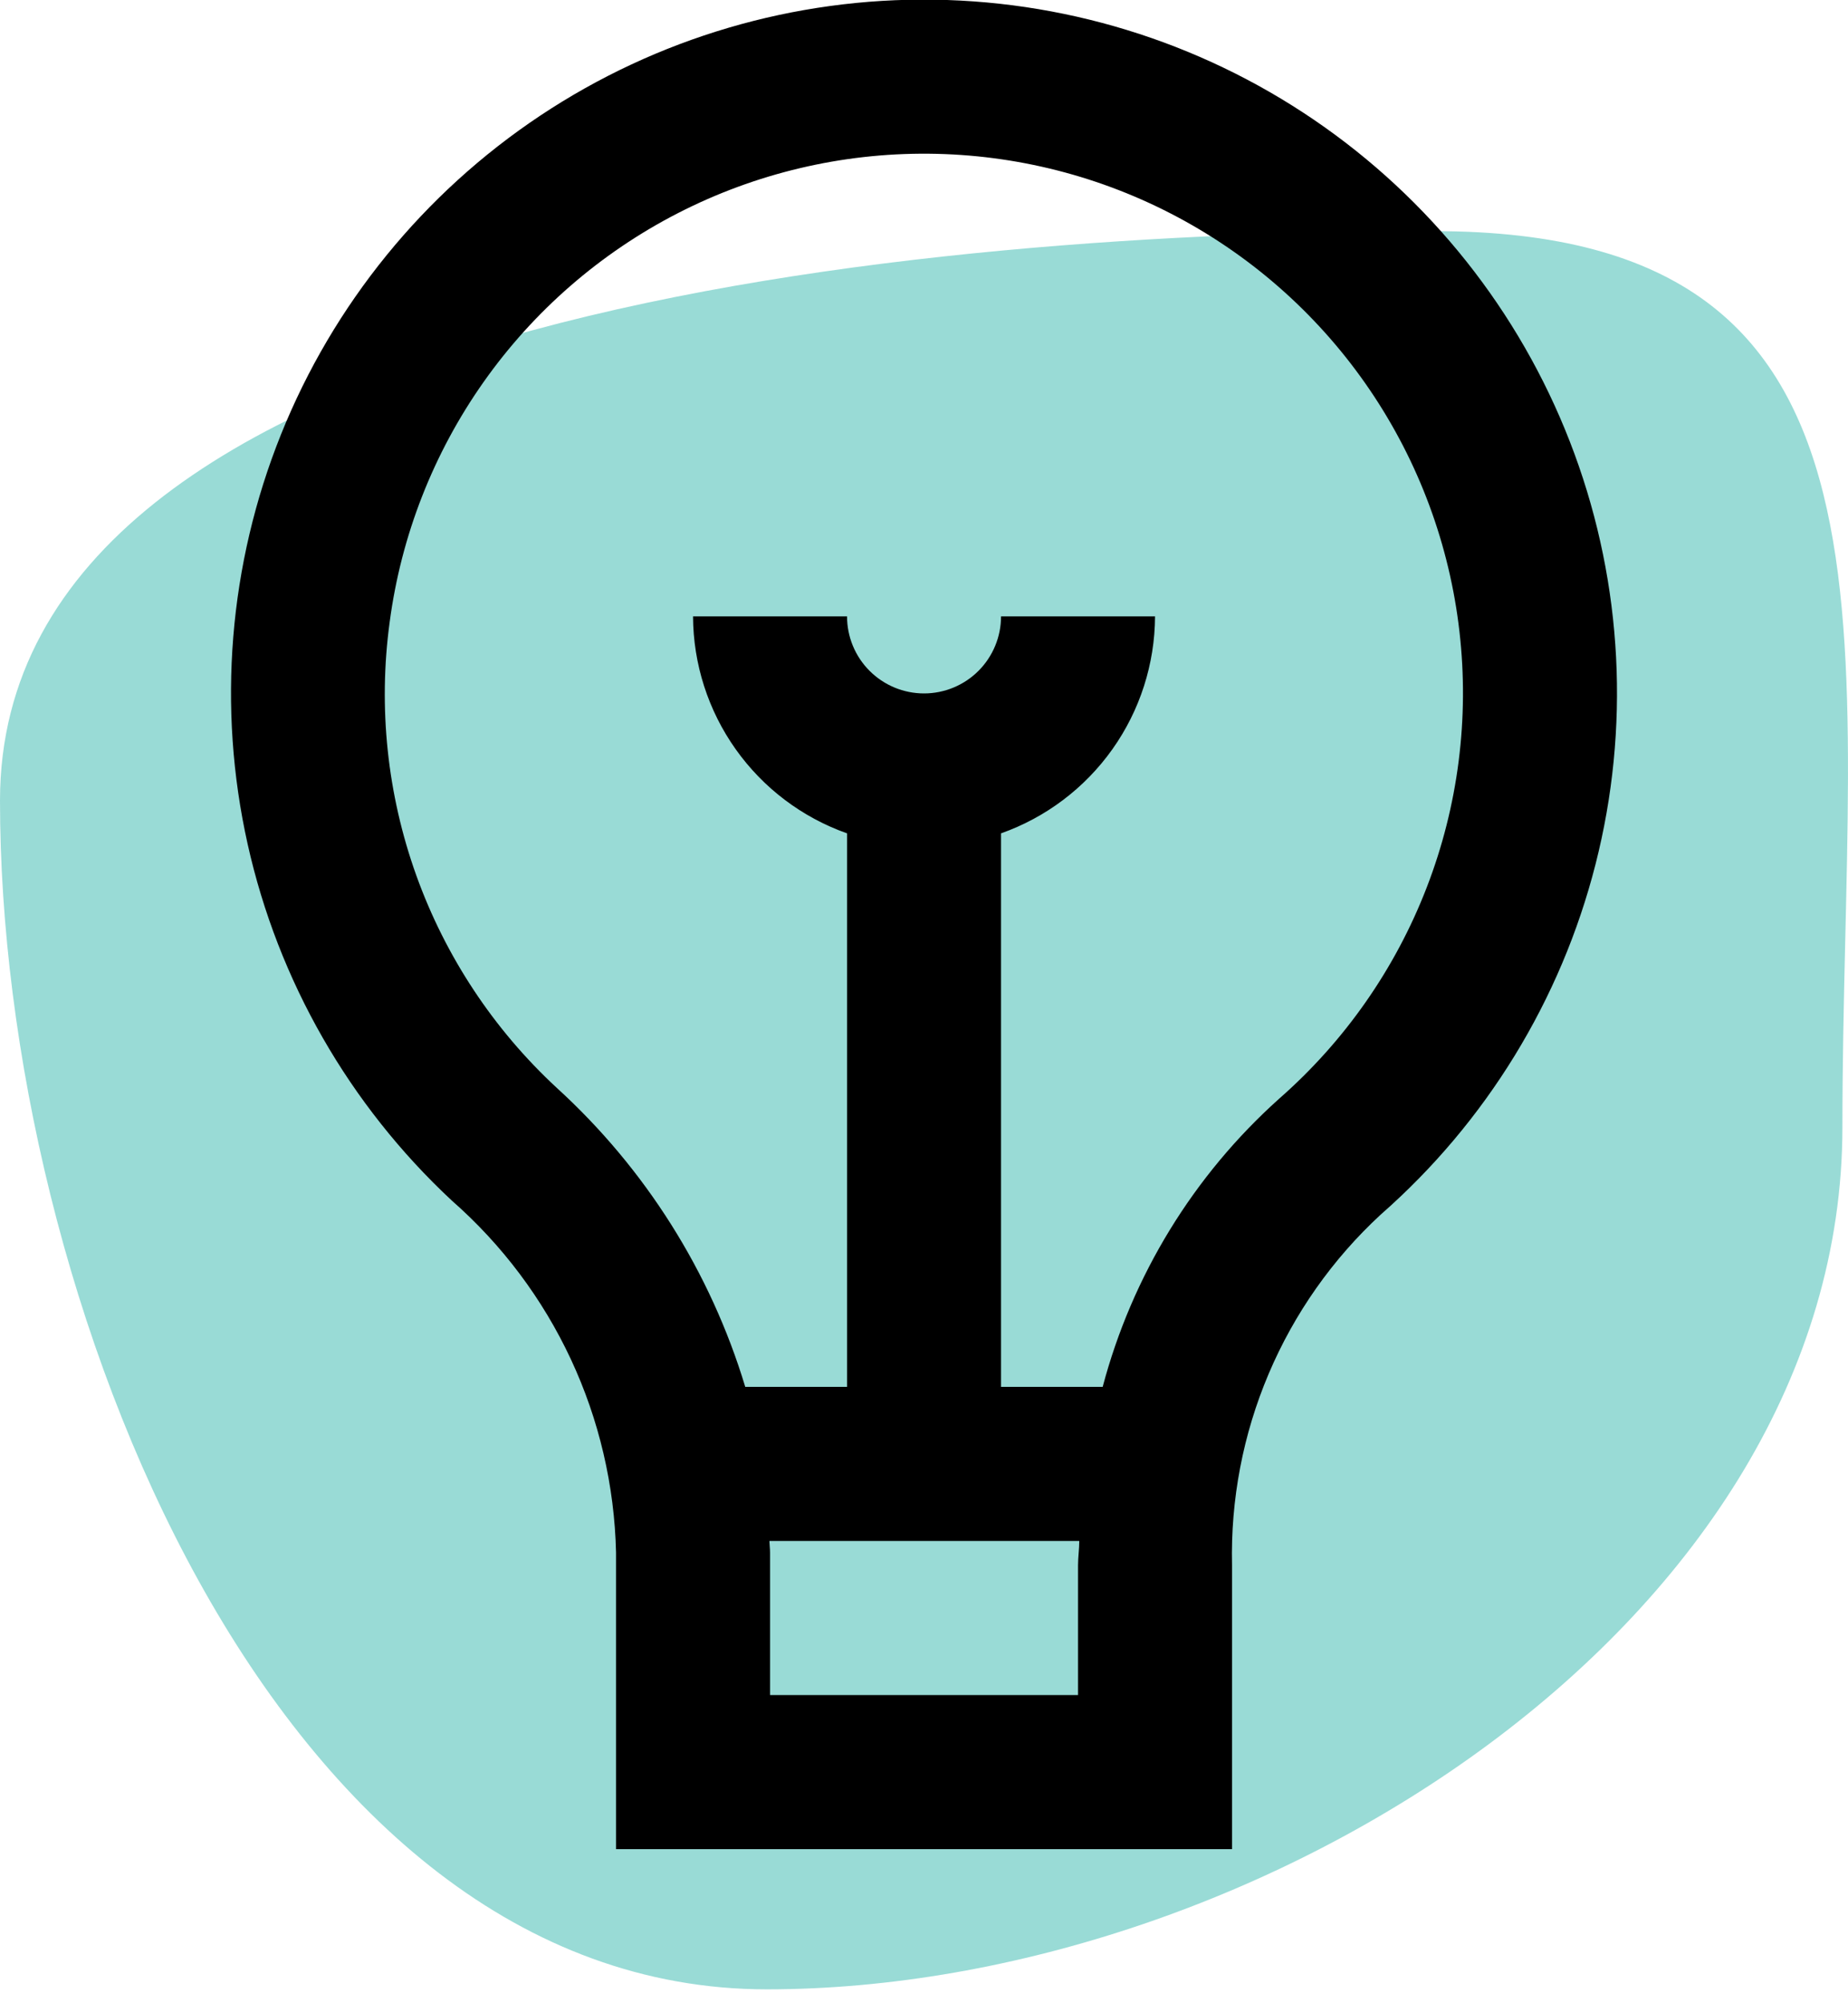
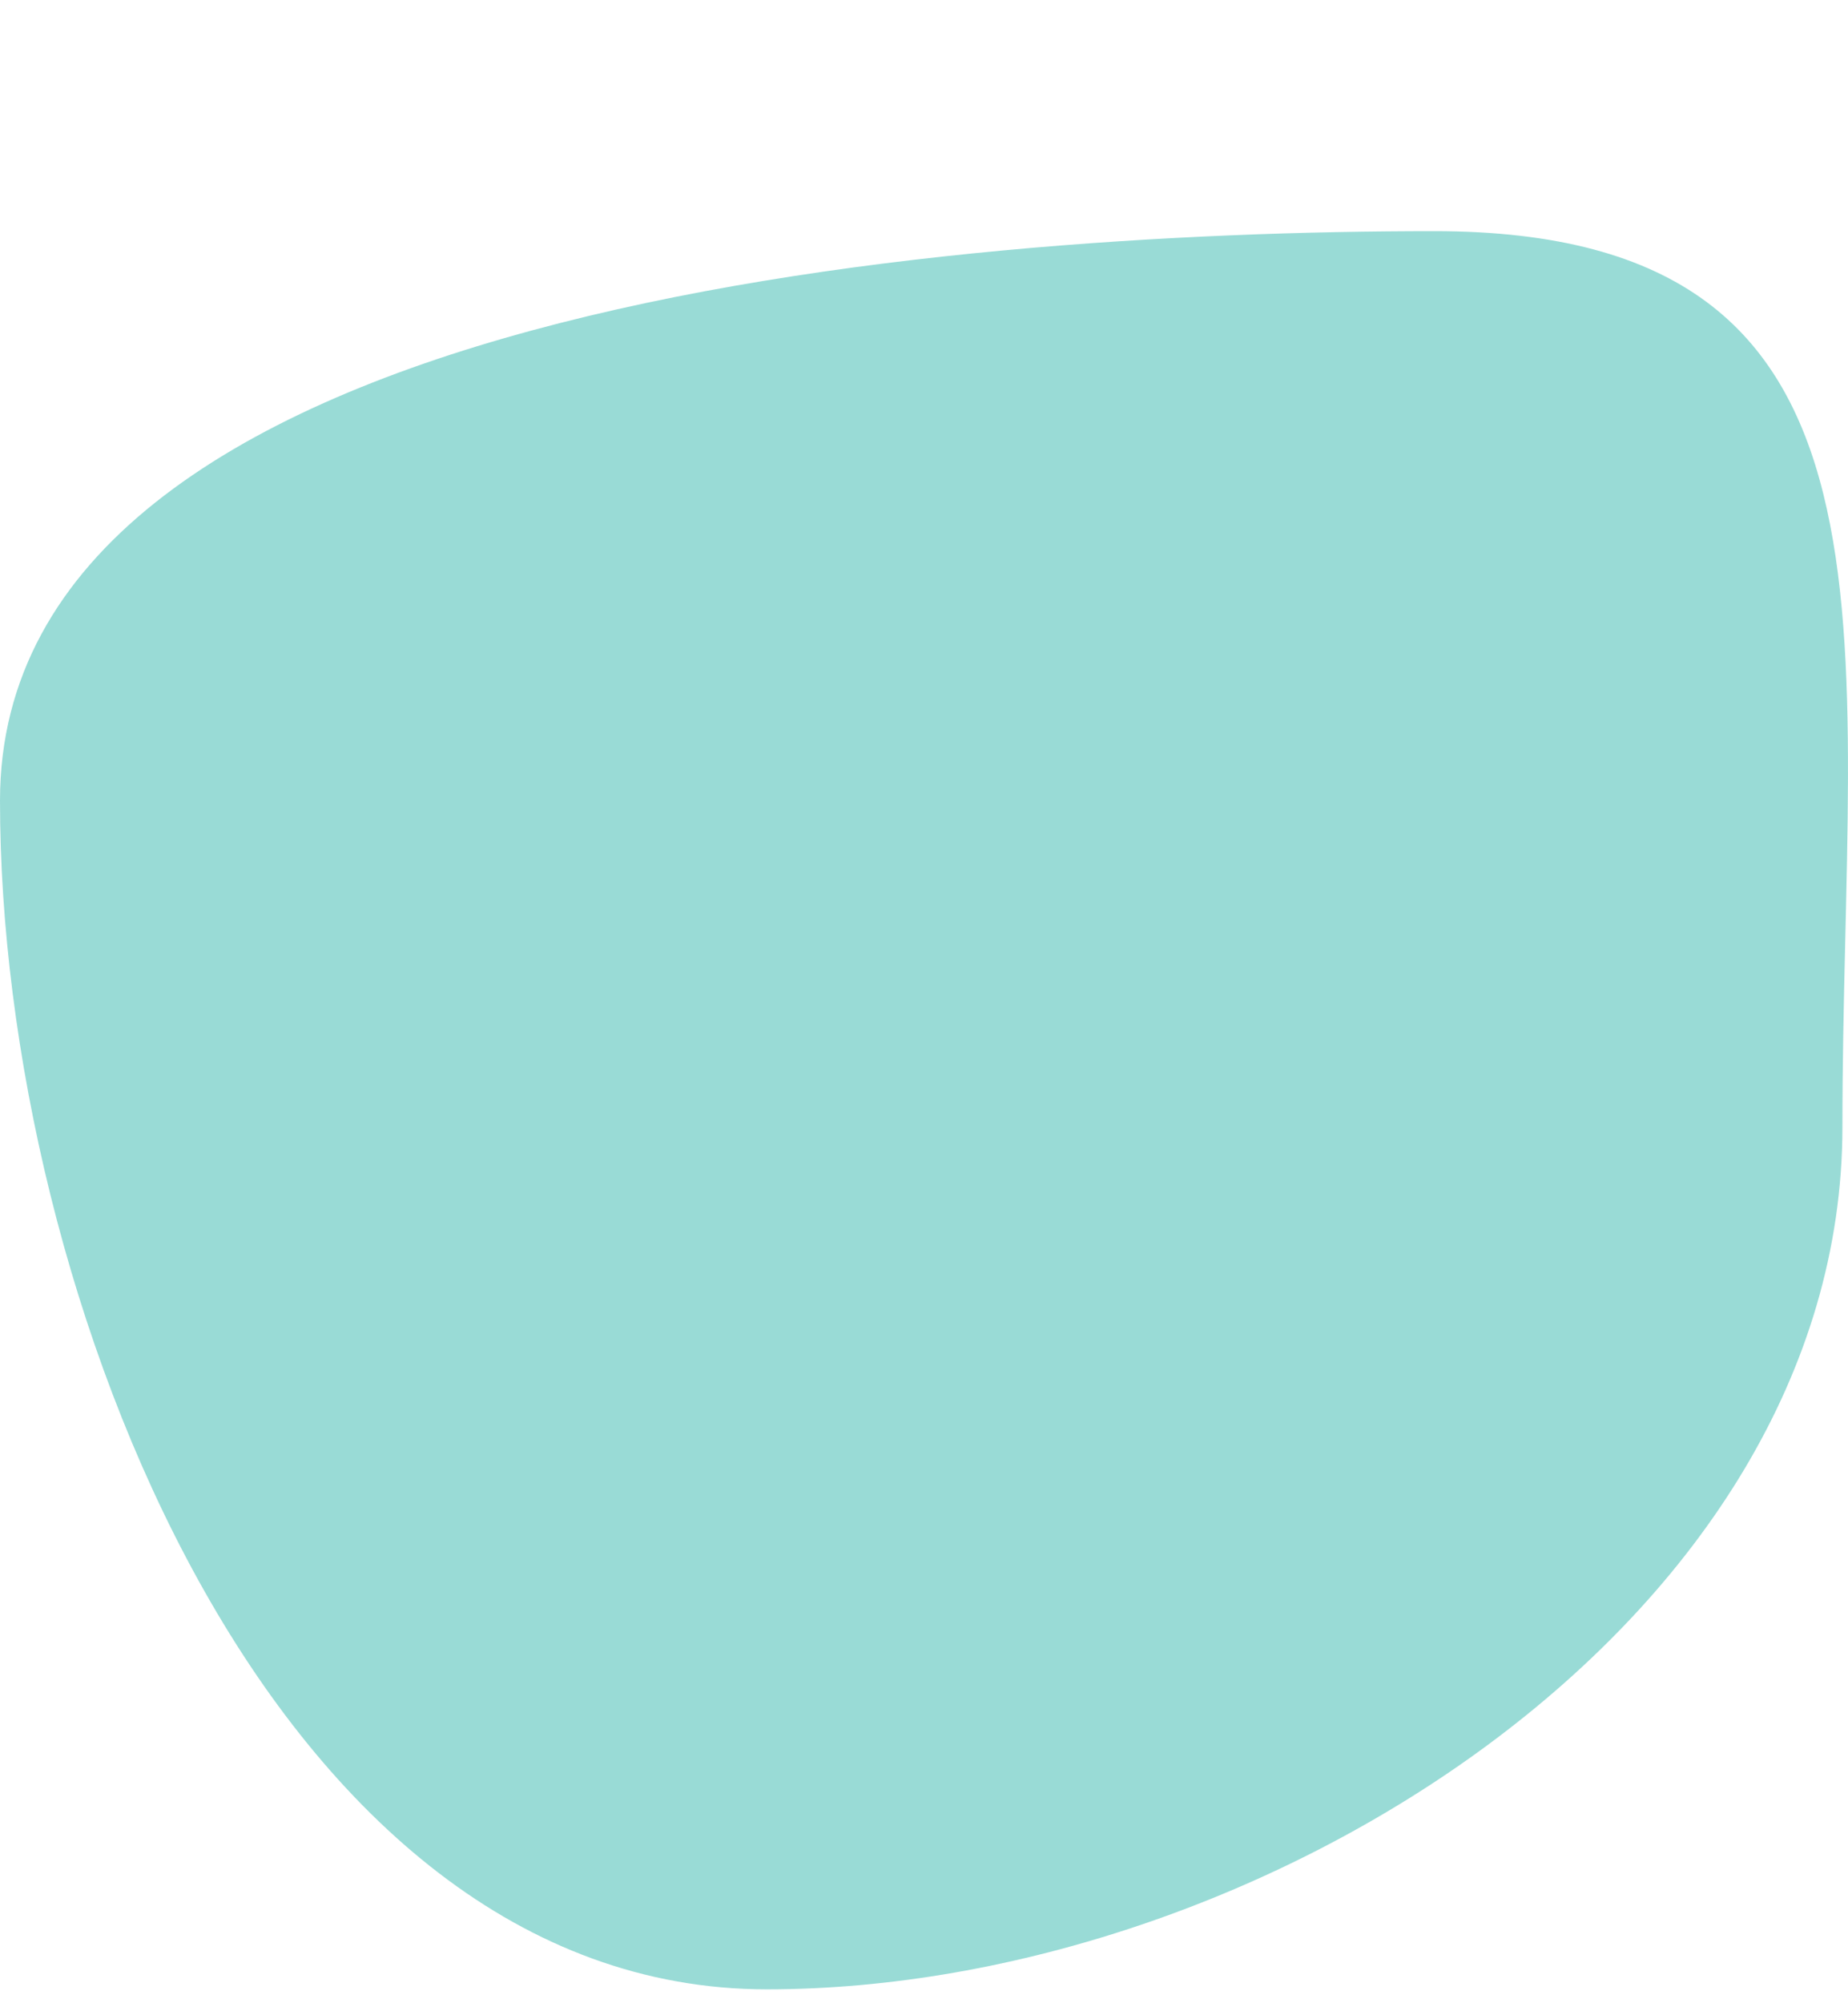
<svg xmlns="http://www.w3.org/2000/svg" width="48" height="52" viewBox="0 0 48 52" fill="none">
  <path d="M47.855 29.25C47.855 42.091 32.728 51.639 19.918 51.639C7.108 51.639 0 33.624 0 20.783C0 7.942 24.439 6 37.25 6C50.06 6 47.855 16.41 47.855 29.25Z" fill="#00A699" fill-opacity="0.4" />
  <g clip-path="url(#clip0_1415_1804)">
-     <path d="M16.001 40.298V48H32.001V40.63C31.962 38.925 32.286 37.231 32.952 35.662C33.618 34.092 34.611 32.682 35.865 31.526C38.6 29.128 40.545 25.957 41.443 22.432C42.341 18.906 42.15 15.192 40.894 11.777C39.638 8.363 37.378 5.409 34.41 3.305C31.442 1.201 27.906 0.046 24.268 -0.008C20.631 -0.063 17.062 0.987 14.033 3.001C11.004 5.016 8.656 7.901 7.299 11.276C5.942 14.652 5.64 18.359 6.432 21.91C7.224 25.46 9.074 28.687 11.737 31.166C13.041 32.31 14.094 33.712 14.828 35.284C15.562 36.856 15.961 38.563 16.001 40.298ZM28.001 44H20.001V40.298C20.001 40.198 19.987 40.098 19.985 40H28.033C28.033 40.21 28.001 40.418 28.001 40.63V44ZM10.121 16.15C10.418 13.906 11.255 11.768 12.559 9.919C13.864 8.069 15.598 6.564 17.612 5.531C19.626 4.499 21.86 3.97 24.123 3.99C26.386 4.01 28.611 4.578 30.606 5.646C32.602 6.714 34.308 8.25 35.58 10.122C36.852 11.994 37.651 14.147 37.908 16.395C38.166 18.644 37.875 20.922 37.059 23.033C36.244 25.144 34.929 27.026 33.227 28.518C31.001 30.511 29.407 33.112 28.641 36H26.001V21.632C27.166 21.22 28.177 20.457 28.893 19.449C29.609 18.441 29.996 17.236 30.001 16H26.001C26.001 16.53 25.79 17.039 25.415 17.414C25.04 17.789 24.531 18 24.001 18C23.47 18 22.962 17.789 22.587 17.414C22.211 17.039 22.001 16.53 22.001 16H18.001C18.006 17.236 18.393 18.441 19.109 19.449C19.825 20.457 20.835 21.22 22.001 21.632V36H19.357C18.455 33.018 16.763 30.336 14.461 28.238C12.82 26.72 11.569 24.828 10.813 22.724C10.058 20.62 9.82 18.365 10.121 16.15Z" fill="black" />
-   </g>
+     </g>
  <defs>
    <clipPath id="clip0_1415_1804">
      <rect width="48" height="48" fill="white" />
    </clipPath>
  </defs>
</svg>